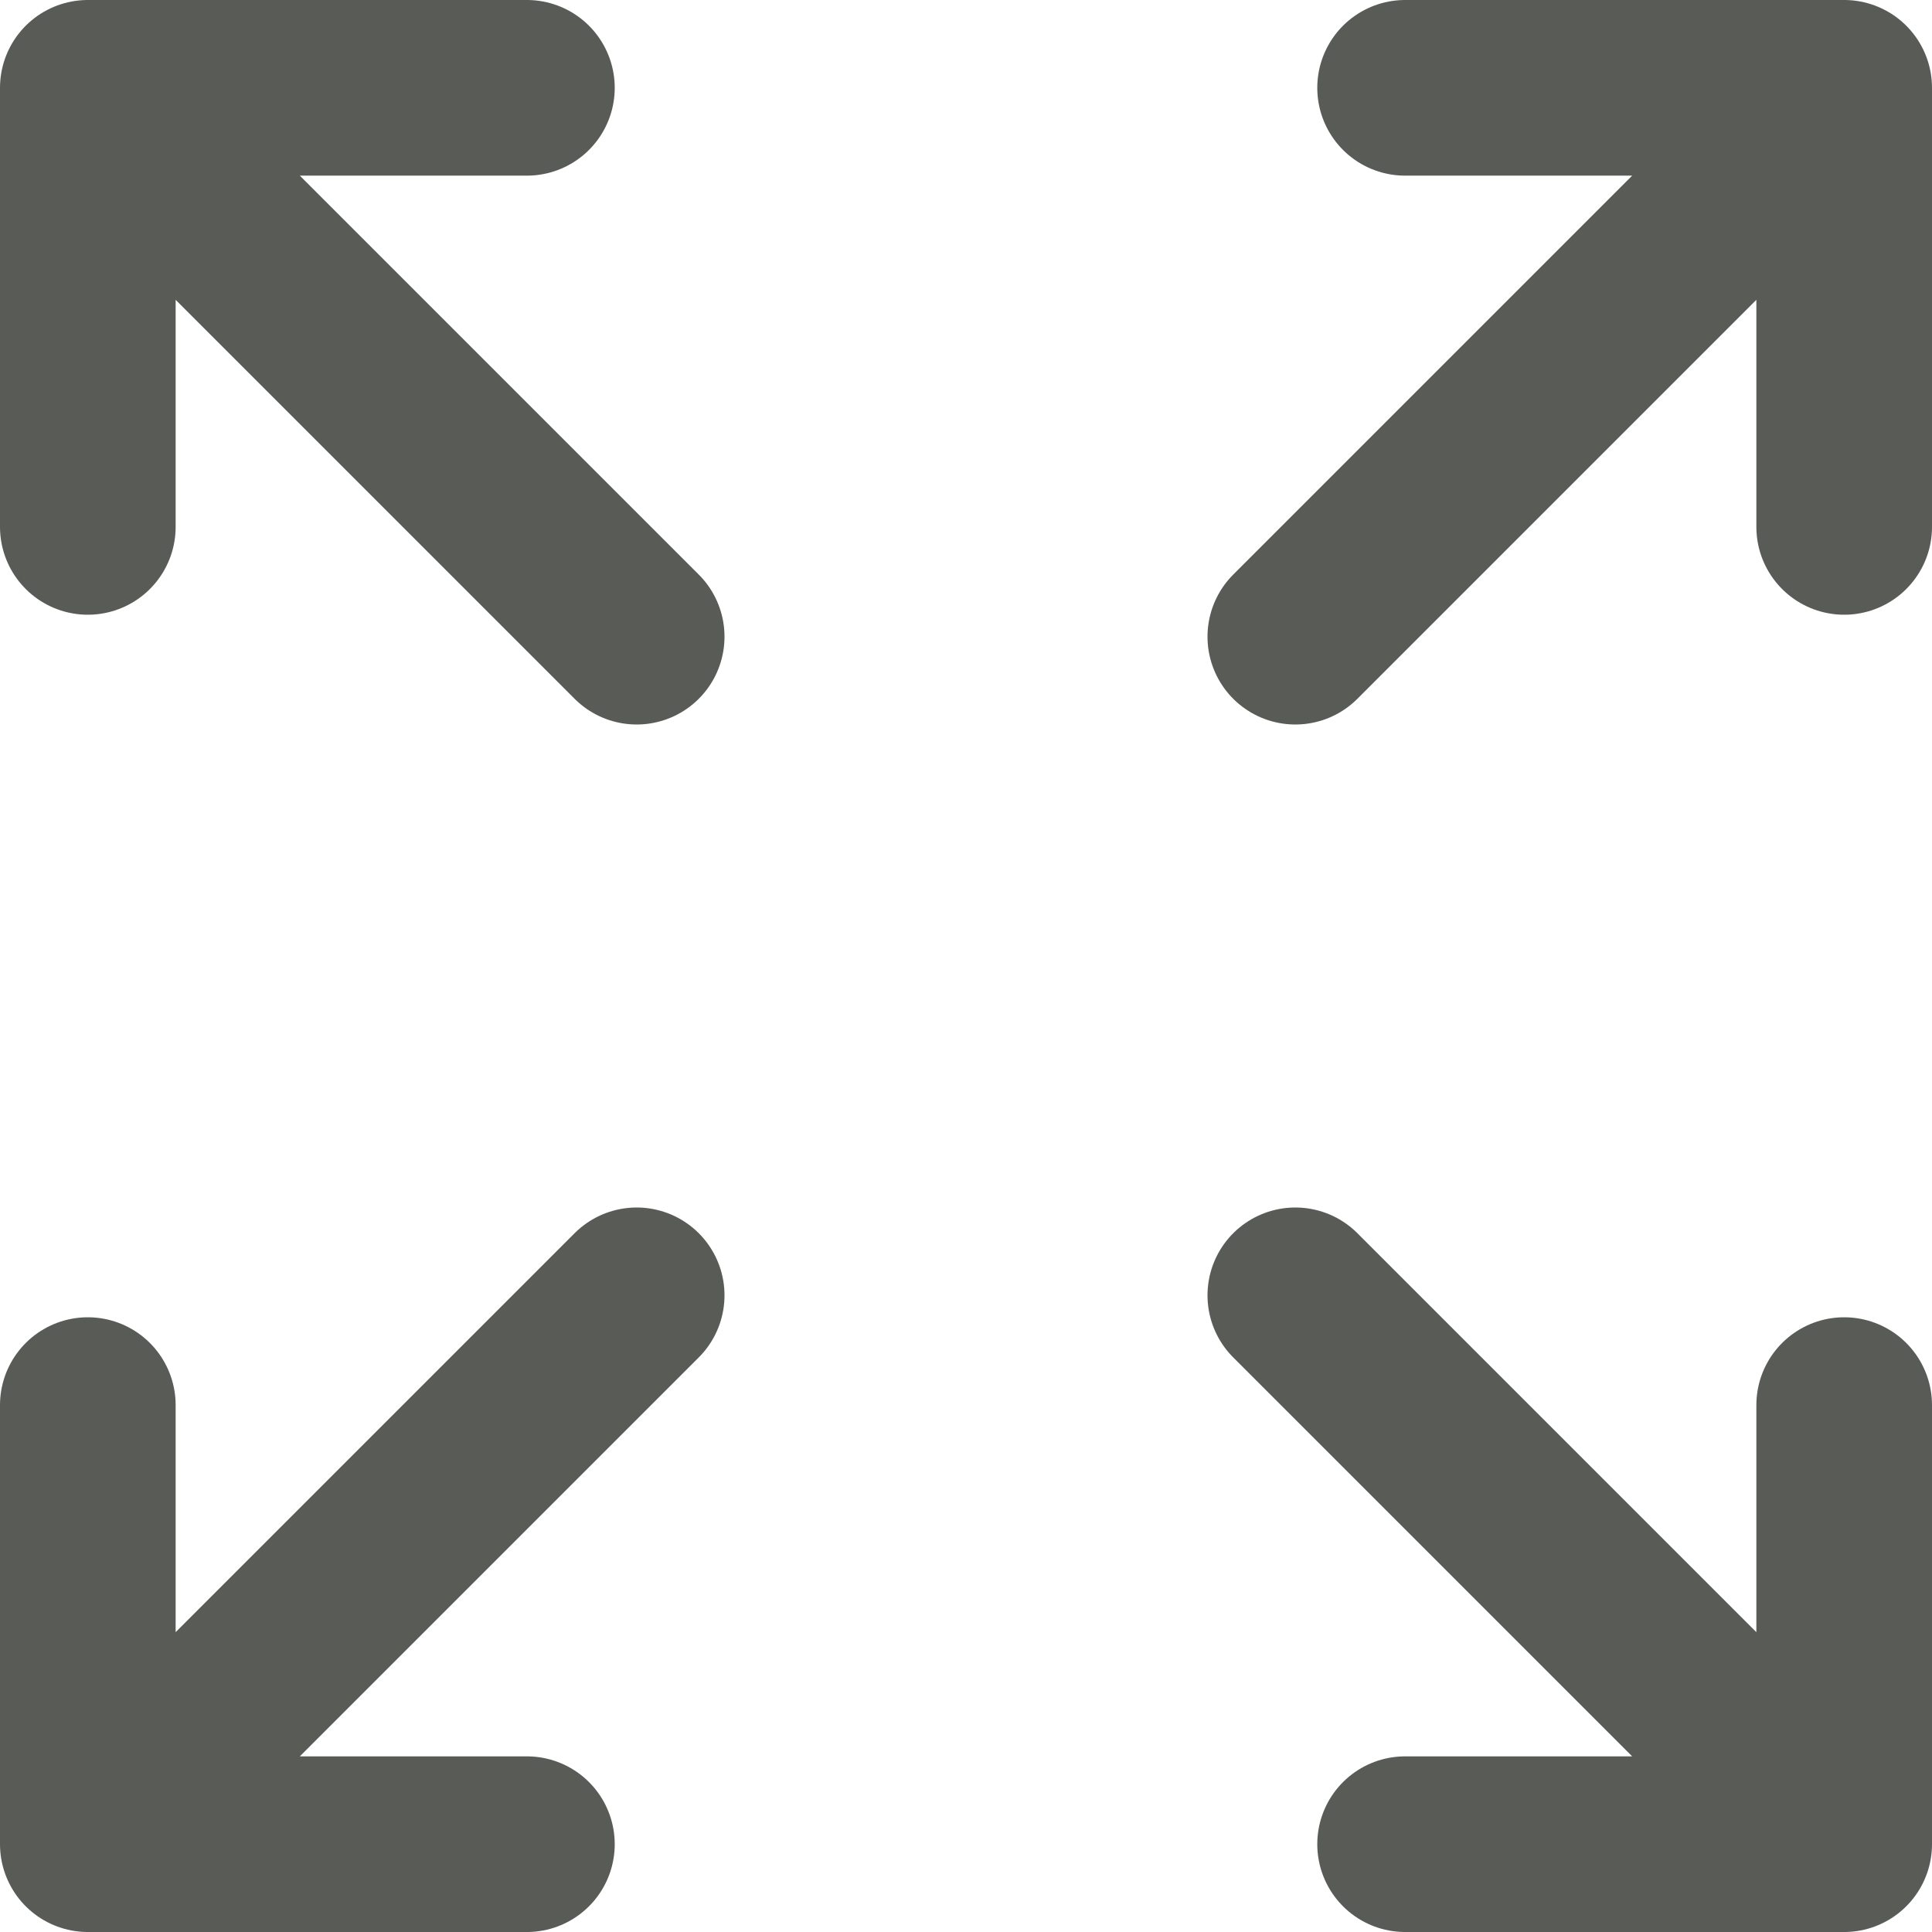
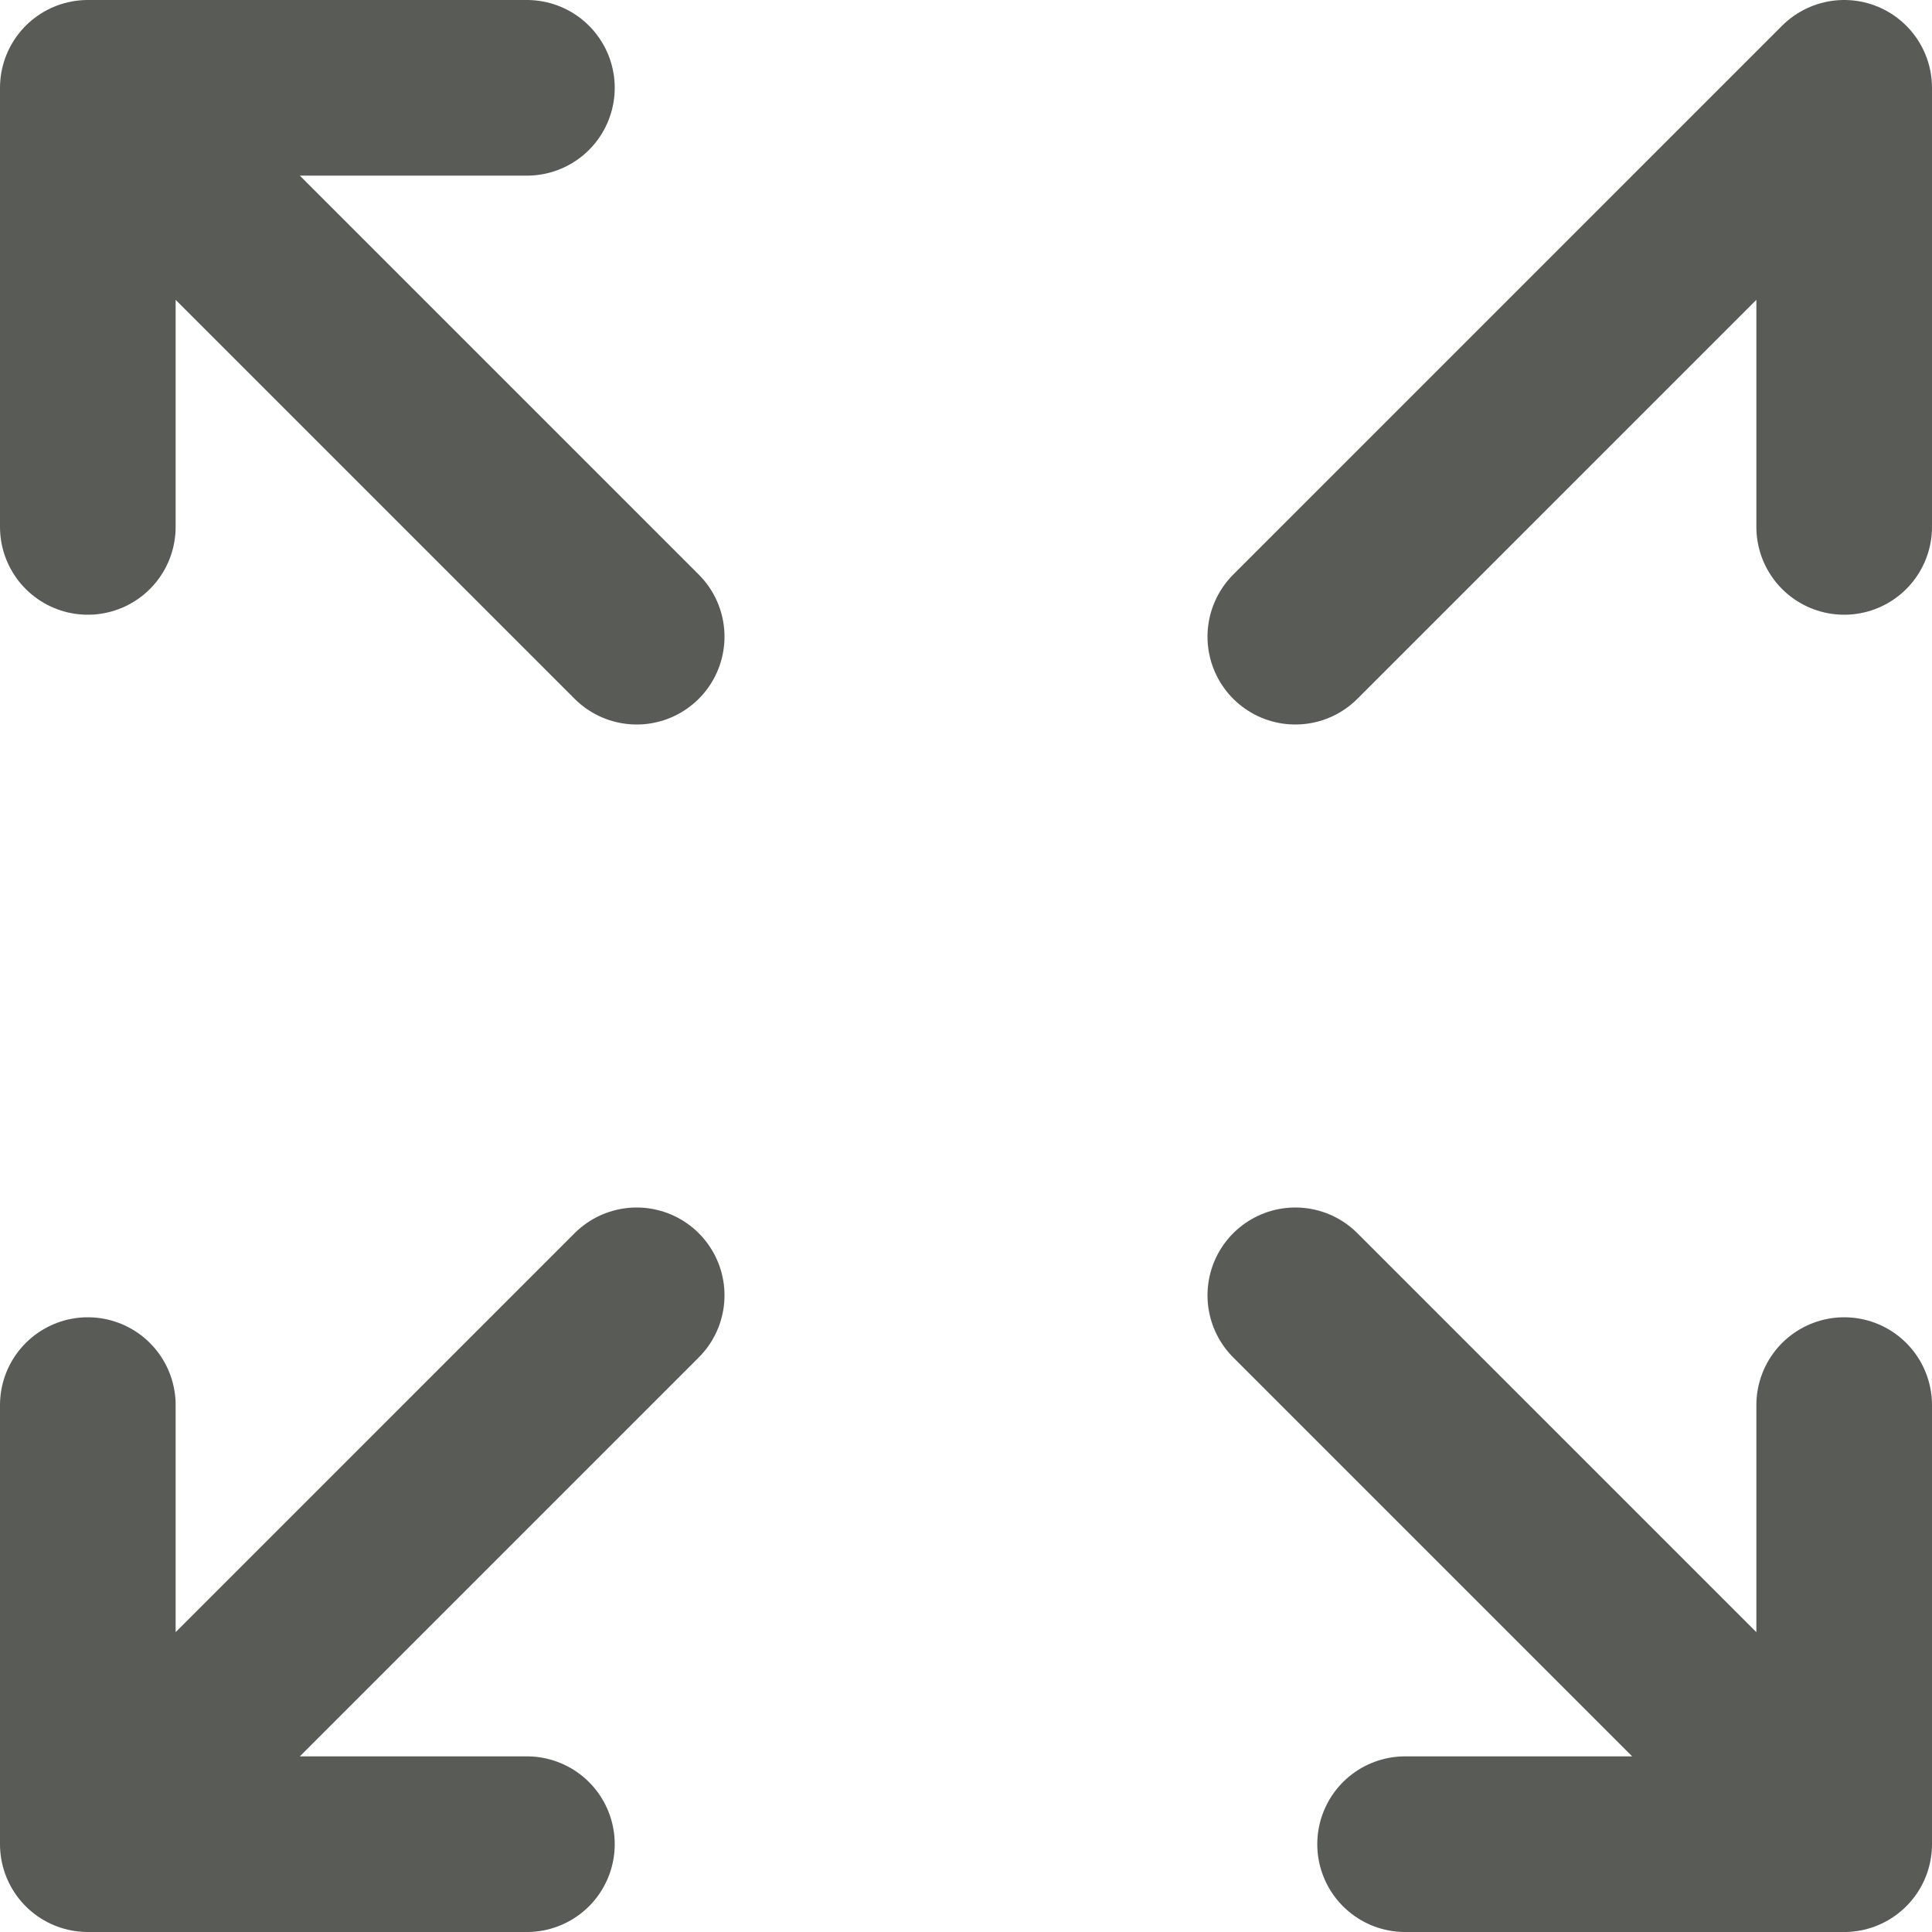
<svg xmlns="http://www.w3.org/2000/svg" width="22" height="22" viewBox="0 0 22 22" fill="none">
-   <path d="M1 6V1M1 1H6M1 1L7.25 7.25M21 6V1M21 1H16M21 1L14.75 7.25M1 16V21M1 21H6M1 21L7.25 14.75M21 21L14.75 14.75M21 21V16M21 21H16" stroke="#595B57" stroke-width="2" stroke-linecap="round" stroke-linejoin="round" />
+   <path d="M1 6V1M1 1H6M1 1L7.25 7.25M21 6V1M21 1M21 1L14.75 7.25M1 16V21M1 21H6M1 21L7.25 14.75M21 21L14.75 14.75M21 21V16M21 21H16" stroke="#595B57" stroke-width="2" stroke-linecap="round" stroke-linejoin="round" />
</svg>